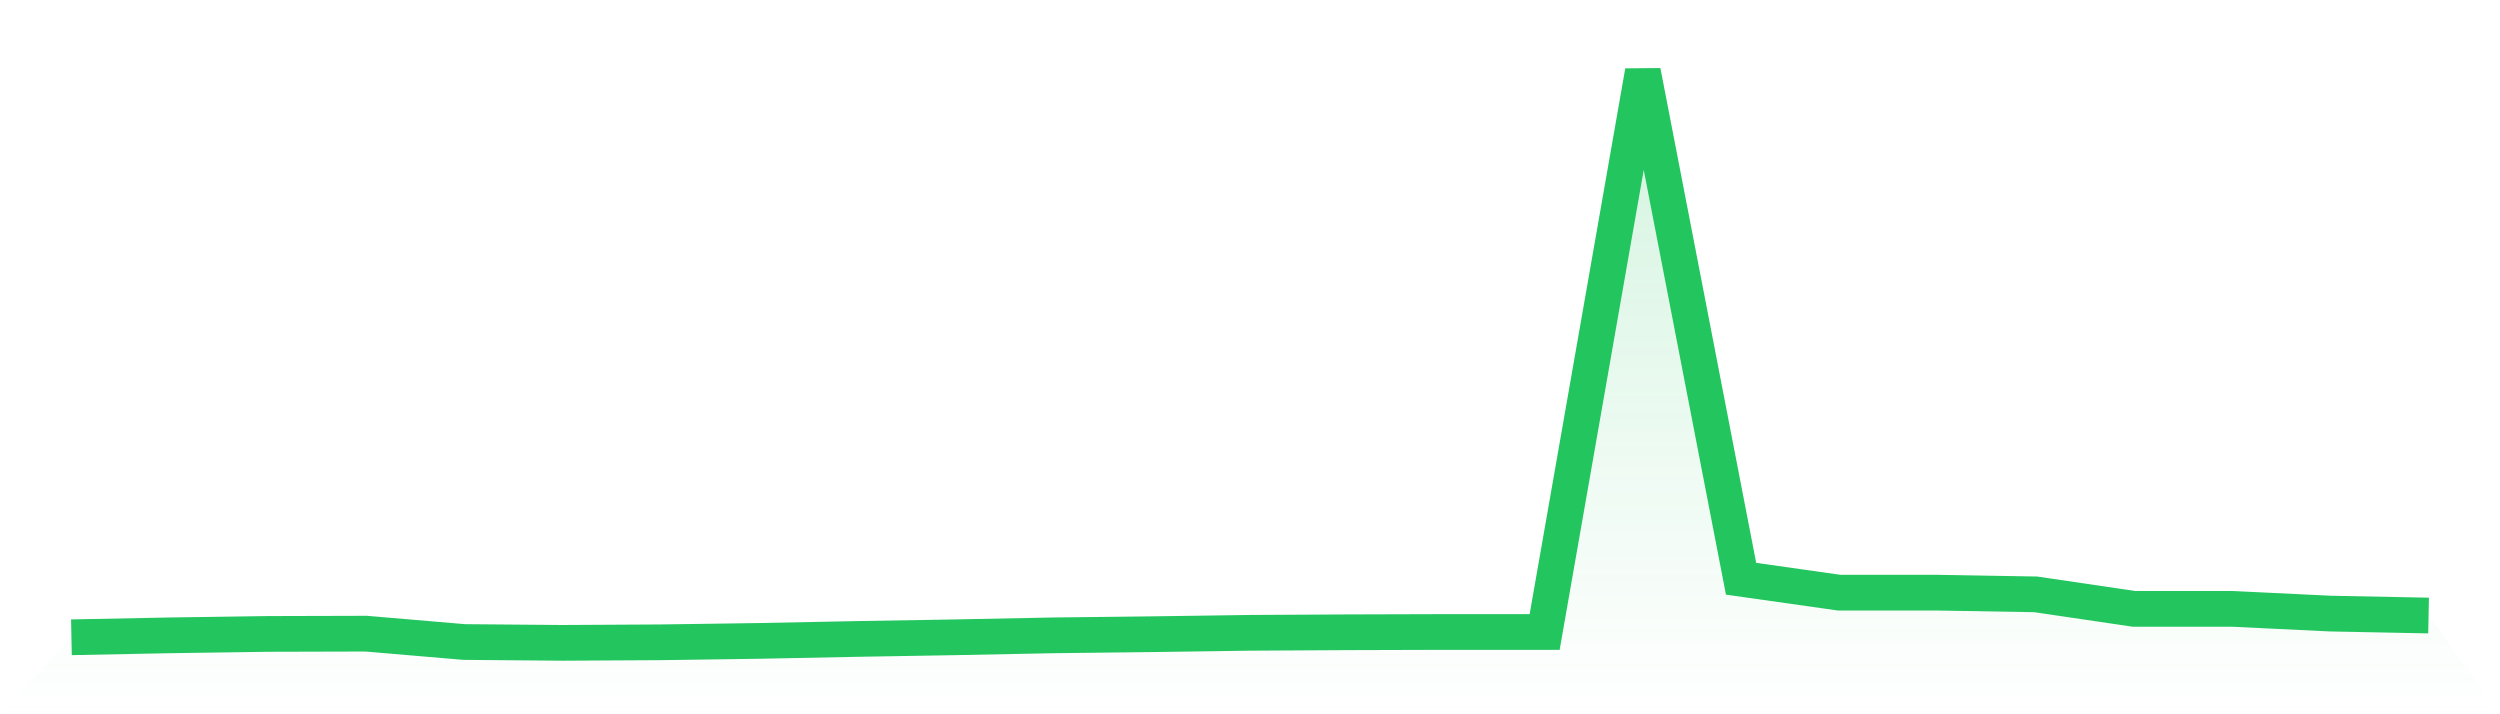
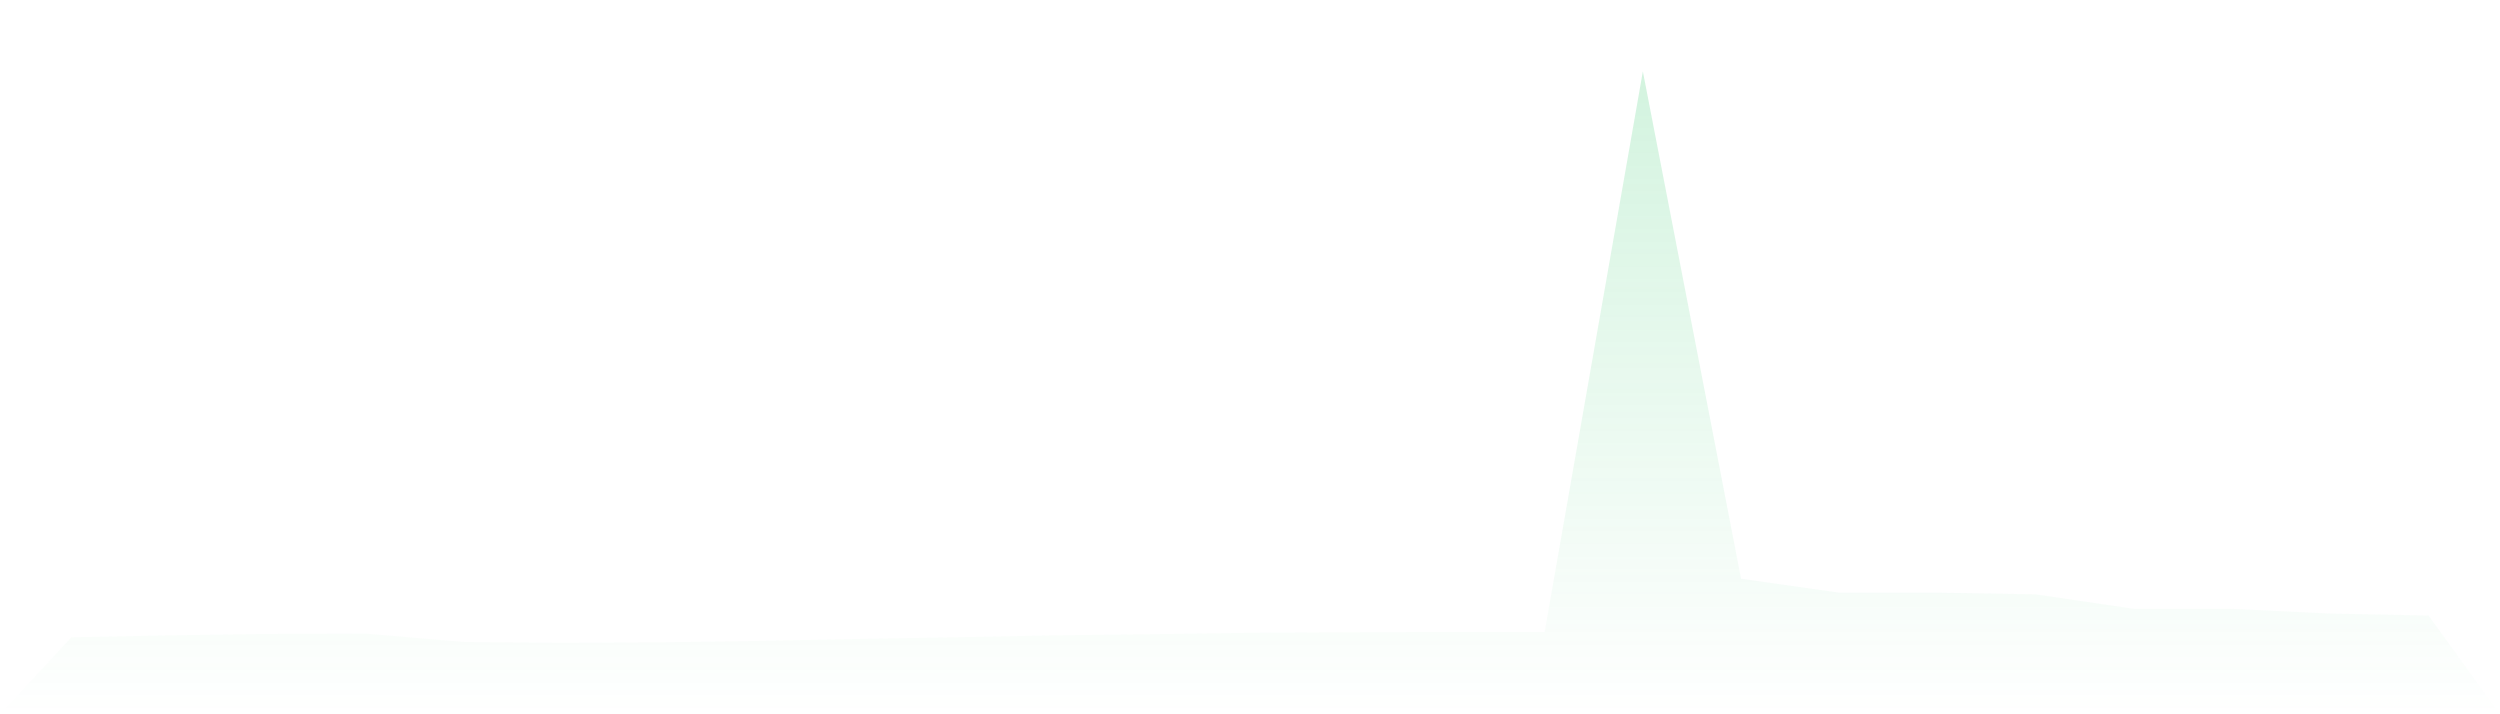
<svg xmlns="http://www.w3.org/2000/svg" viewBox="0 0 140 40">
  <defs>
    <linearGradient id="gradient" x1="0" x2="0" y1="0" y2="1">
      <stop offset="0%" stop-color="#22c55e" stop-opacity="0.2" />
      <stop offset="100%" stop-color="#22c55e" stop-opacity="0" />
    </linearGradient>
  </defs>
  <path d="M4,35.688 L4,35.688 L9.5,35.579 L15,35.5 L20.5,35.485 L26,35.953 L31.5,36 L37,35.969 L42.5,35.891 L48,35.781 L53.5,35.688 L59,35.579 L64.5,35.516 L70,35.438 L75.5,35.407 L81,35.391 L86.5,35.391 L92,4 L97.5,32.41 L103,33.19 L108.5,33.19 L114,33.284 L119.5,34.096 L125,34.096 L130.5,34.361 L136,34.47 L140,40 L0,40 z" fill="url(#gradient)" />
-   <path d="M4,35.688 L4,35.688 L9.5,35.579 L15,35.5 L20.5,35.485 L26,35.953 L31.5,36 L37,35.969 L42.5,35.891 L48,35.781 L53.5,35.688 L59,35.579 L64.5,35.516 L70,35.438 L75.5,35.407 L81,35.391 L86.5,35.391 L92,4 L97.5,32.41 L103,33.19 L108.5,33.19 L114,33.284 L119.5,34.096 L125,34.096 L130.5,34.361 L136,34.47" fill="none" stroke="#22c55e" stroke-width="2" />
</svg>